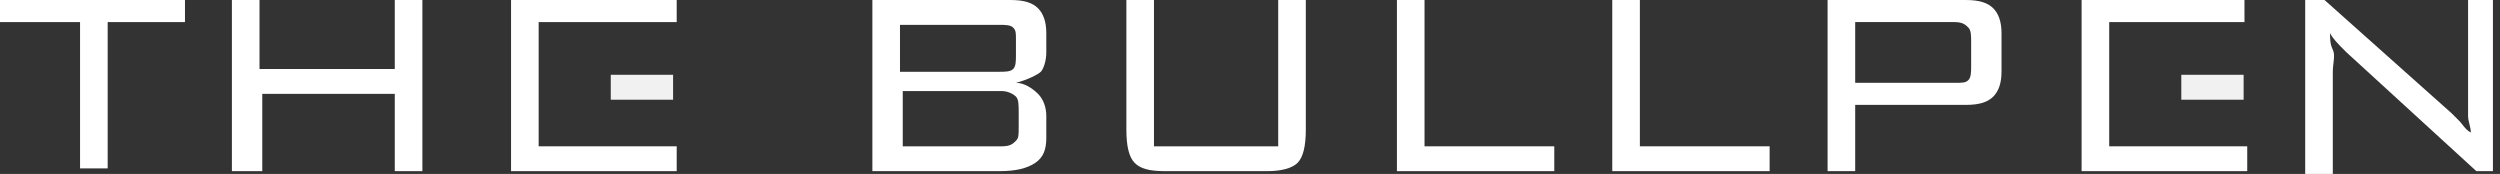
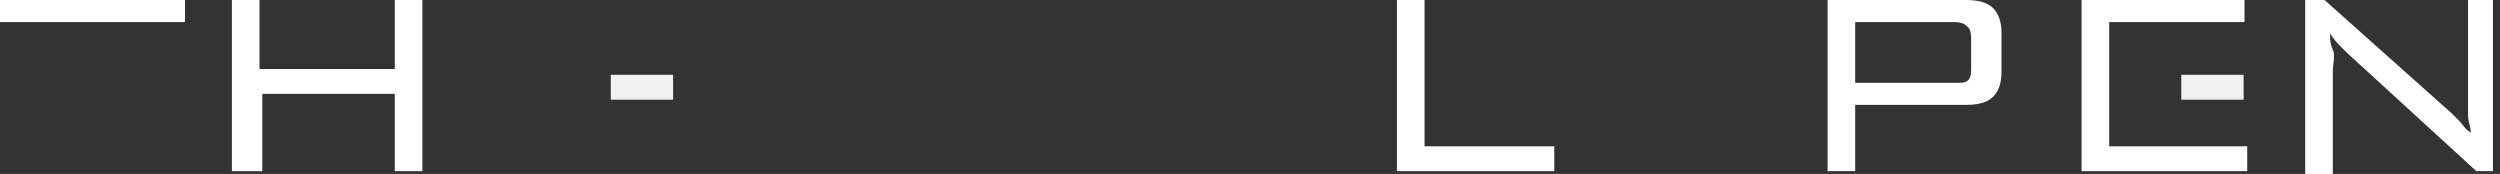
<svg xmlns="http://www.w3.org/2000/svg" width="345" height="24" viewBox="0 0 345 24" fill="none">
  <rect x="0" y="0" width="345" height="24" fill="#333333" stroke="none" />
  <g clip-path="url(#clip0_4978_6047)">
-     <path d="M14.858 3.048V23.238H11.048V3.048H0V0H25.526V3.048H14.858Z" fill="white" />
+     <path d="M14.858 3.048H11.048V3.048H0V0H25.526V3.048H14.858Z" fill="white" />
    <path d="M32.002 23.619V0H35.812V9.524H54.48V0H58.289V23.619H54.48V12.952H36.193V23.619H32.002Z" fill="white" />
-     <path d="M120.389 23.619V0H139.438C141.342 0 142.485 0.381 143.247 1.143C144.009 1.905 144.39 3.048 144.39 4.571V7.238C144.39 8.381 144.009 9.524 143.628 9.905C143.247 10.286 141.723 11.048 140.2 11.429C141.342 11.429 142.485 12.191 143.247 12.952C144.009 13.714 144.39 14.857 144.39 16V19.048C144.39 20.571 144.009 21.714 142.866 22.476C141.723 23.238 140.2 23.619 137.914 23.619H120.389ZM140.2 7.619V5.333C140.2 4.571 140.2 4.19 139.819 3.81C139.438 3.429 138.676 3.429 137.914 3.429H124.198V9.905H137.914C138.676 9.905 139.438 9.905 139.819 9.524C140.2 9.143 140.2 8.381 140.2 7.619ZM140.58 17.524V15.619C140.58 14.476 140.58 13.714 140.2 13.333C139.819 12.952 139.057 12.571 138.295 12.571H124.579V20.191H138.295C139.438 20.191 139.819 19.809 140.2 19.429C140.58 19.048 140.58 18.667 140.58 17.524Z" fill="white" />
-     <path d="M159.249 0V20.191H176.393V0H180.203V17.905C180.203 20.191 179.822 21.714 179.06 22.476C178.298 23.238 176.774 23.619 174.869 23.619H160.773C158.487 23.619 157.344 23.238 156.582 22.476C155.82 21.714 155.439 20.191 155.439 17.905V0H159.249Z" fill="white" />
    <path d="M192.775 23.619V0H196.585V20.191H214.491V23.619H192.775Z" fill="white" />
-     <path d="M222.492 23.619V0H226.302V20.191H244.208V23.619H222.492Z" fill="white" />
    <path d="M252.207 23.619V0H271.256C273.161 0 274.304 0.381 275.066 1.143C275.828 1.905 276.209 3.048 276.209 4.571V9.905C276.209 11.429 275.828 12.571 275.066 13.333C274.304 14.095 273.161 14.476 271.256 14.476H256.017V23.619H252.207ZM269.732 3.048H256.017V11.429H269.732C270.875 11.429 271.256 11.429 271.637 11.048C272.018 10.667 272.018 9.905 272.018 9.143V5.714C272.018 4.952 272.018 4.19 271.637 3.81C271.256 3.429 270.875 3.048 269.732 3.048Z" fill="white" />
    <path d="M318.117 23.619V0H320.784L338.309 15.619C338.69 16 339.071 16.381 339.452 16.762C339.833 17.143 340.214 17.905 340.976 18.286C340.976 17.524 340.595 16.762 340.595 16C340.595 15.238 340.595 14.095 340.595 12.571V0H344.024V23.619H341.738L323.832 7.238L323.451 6.857C322.689 6.095 321.927 5.333 321.546 4.571C321.546 5.333 321.546 6.095 321.927 6.857C322.308 7.619 321.927 8.762 321.927 9.905V24H318.117V23.619Z" fill="white" />
-     <path d="M74.335 20.191V12.952L74.335 9.905L74.335 3.048H93.384V0H70.525V23.619H93.384V20.191H74.335Z" fill="white" />
    <path d="M291.07 20.191V12.952V9.905V3.048H309.737V0H287.26V23.619H310.118V20.191H291.07Z" fill="white" />
    <path d="M84.285 10.321H92.886V13.761H84.285V10.321Z" fill="#F1F1F1" />
    <path d="M301.02 10.321H309.62V13.761H301.02V10.321Z" fill="#F1F1F1" />
  </g>
  <defs>
    <clipPath id="clip0_4978_6047">
      <rect width="344.023" height="24" fill="white" />
    </clipPath>
  </defs>
</svg>